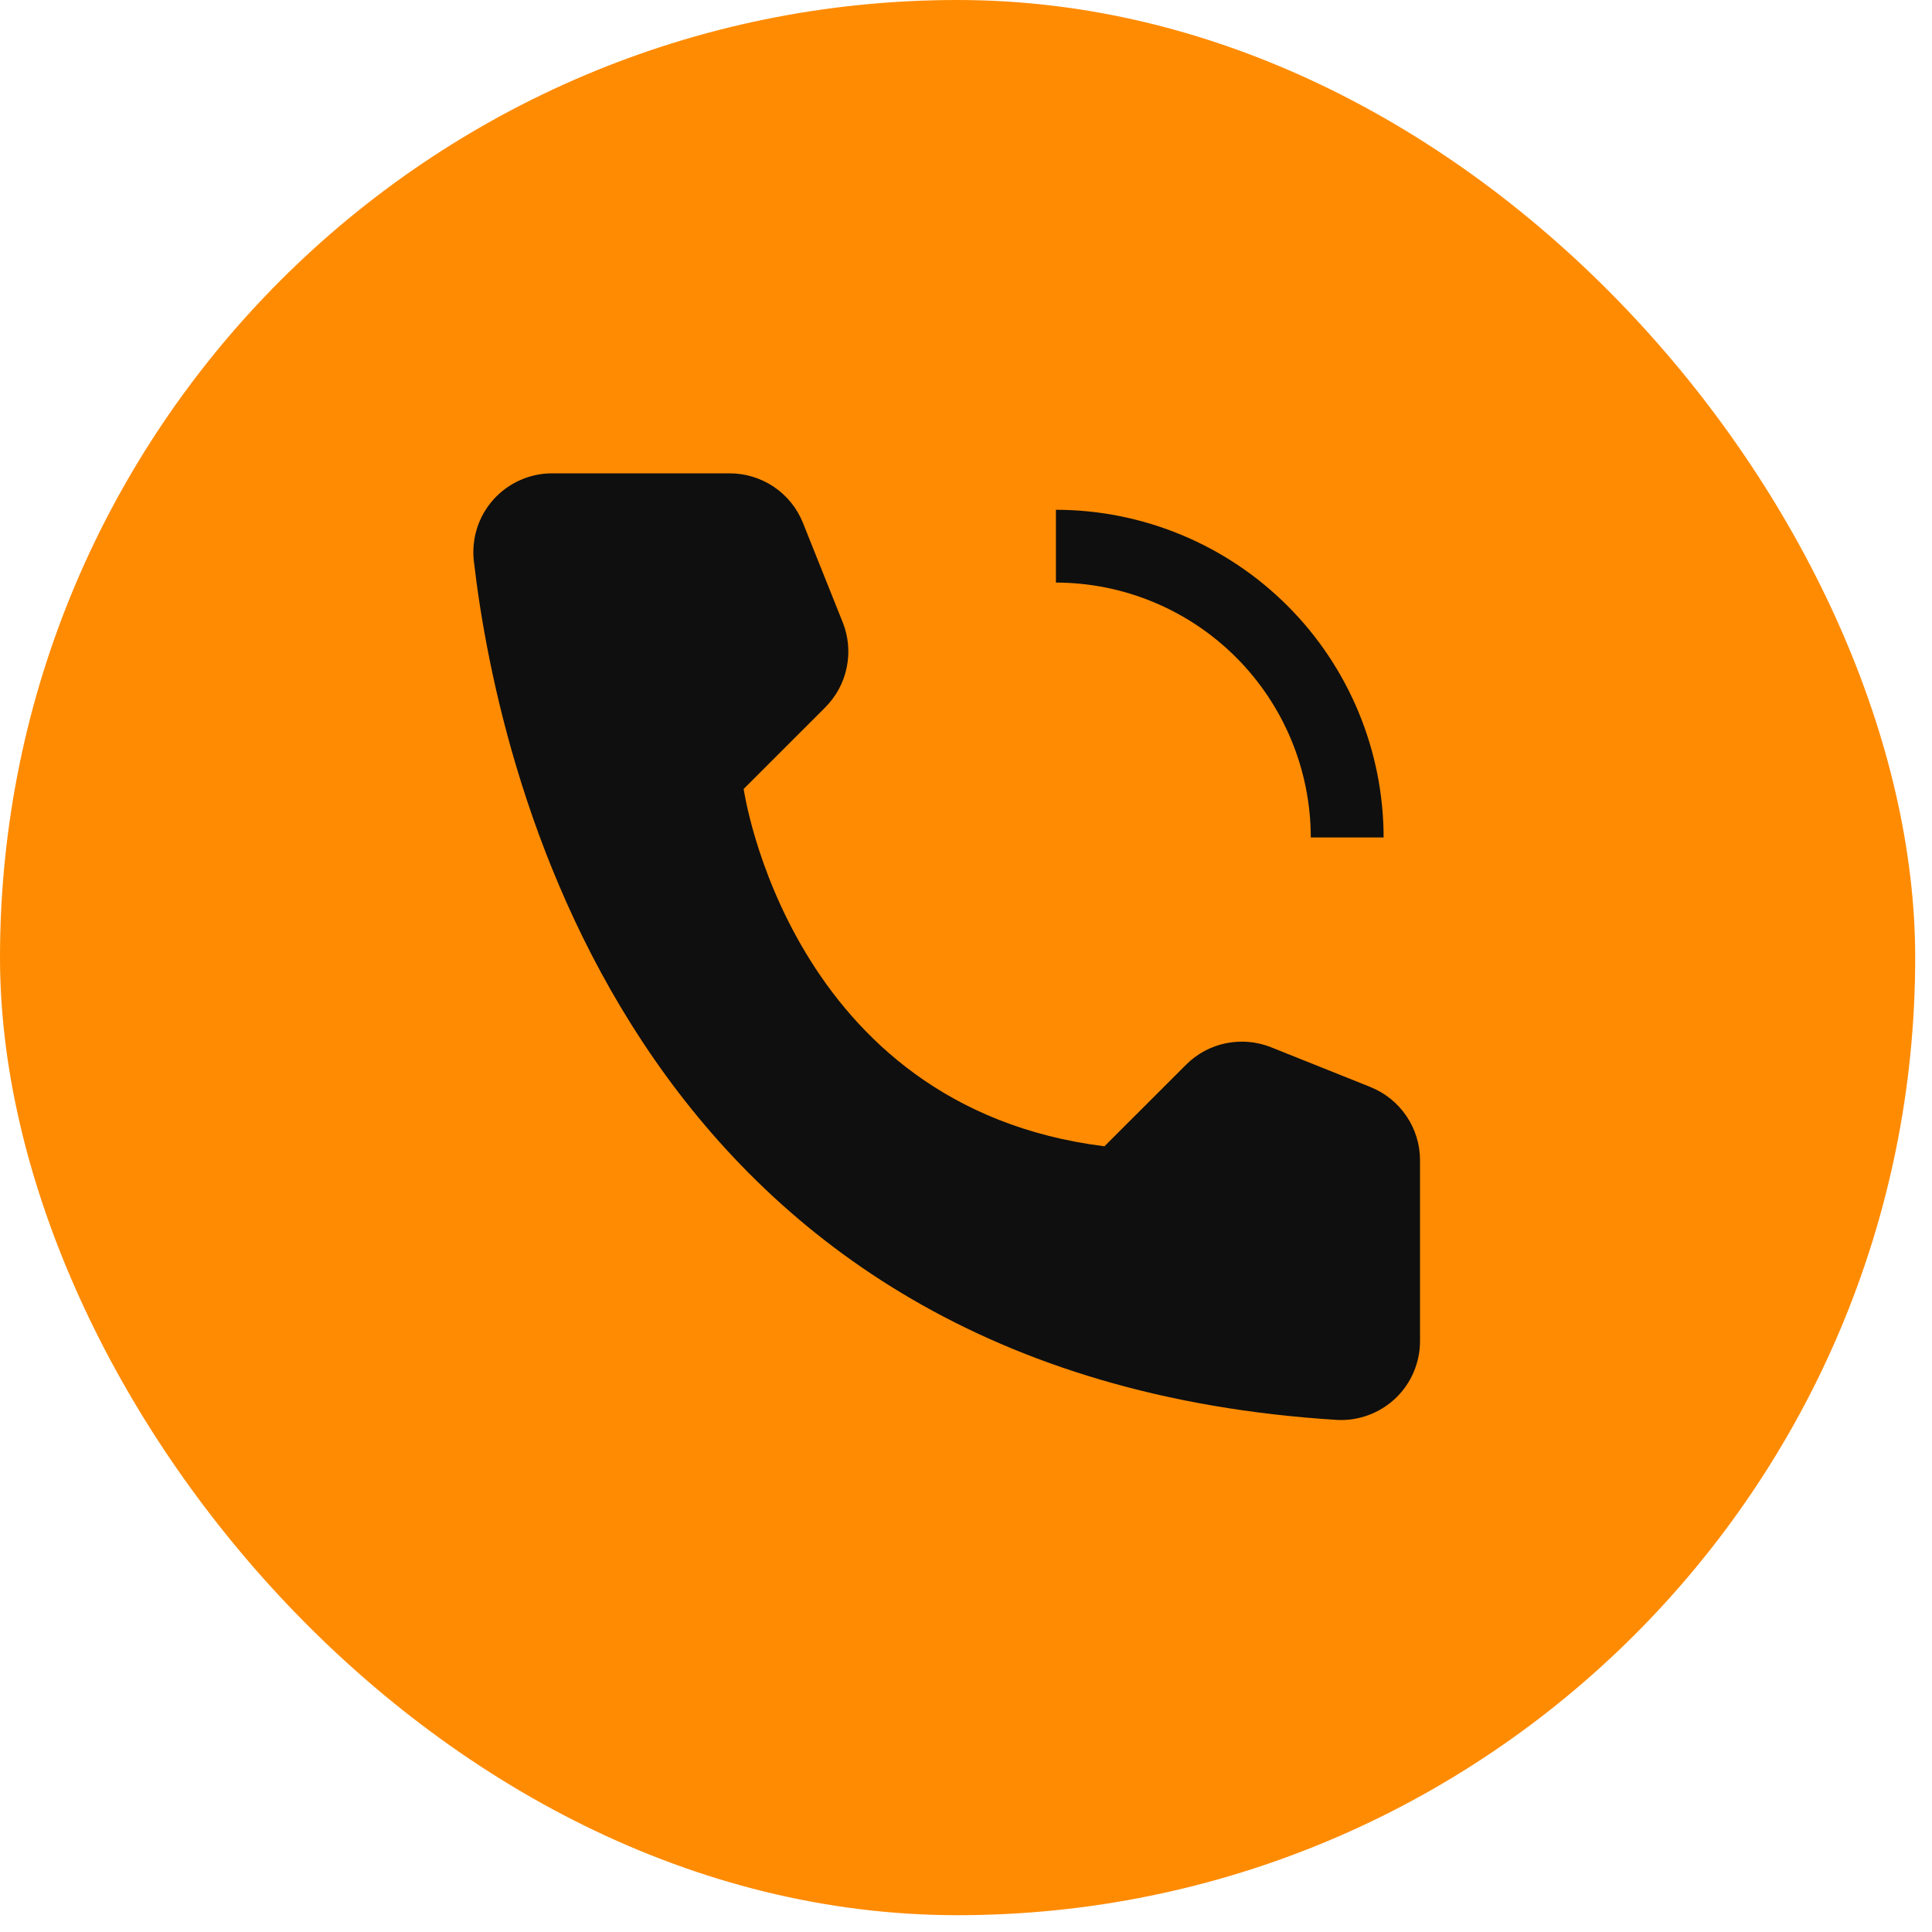
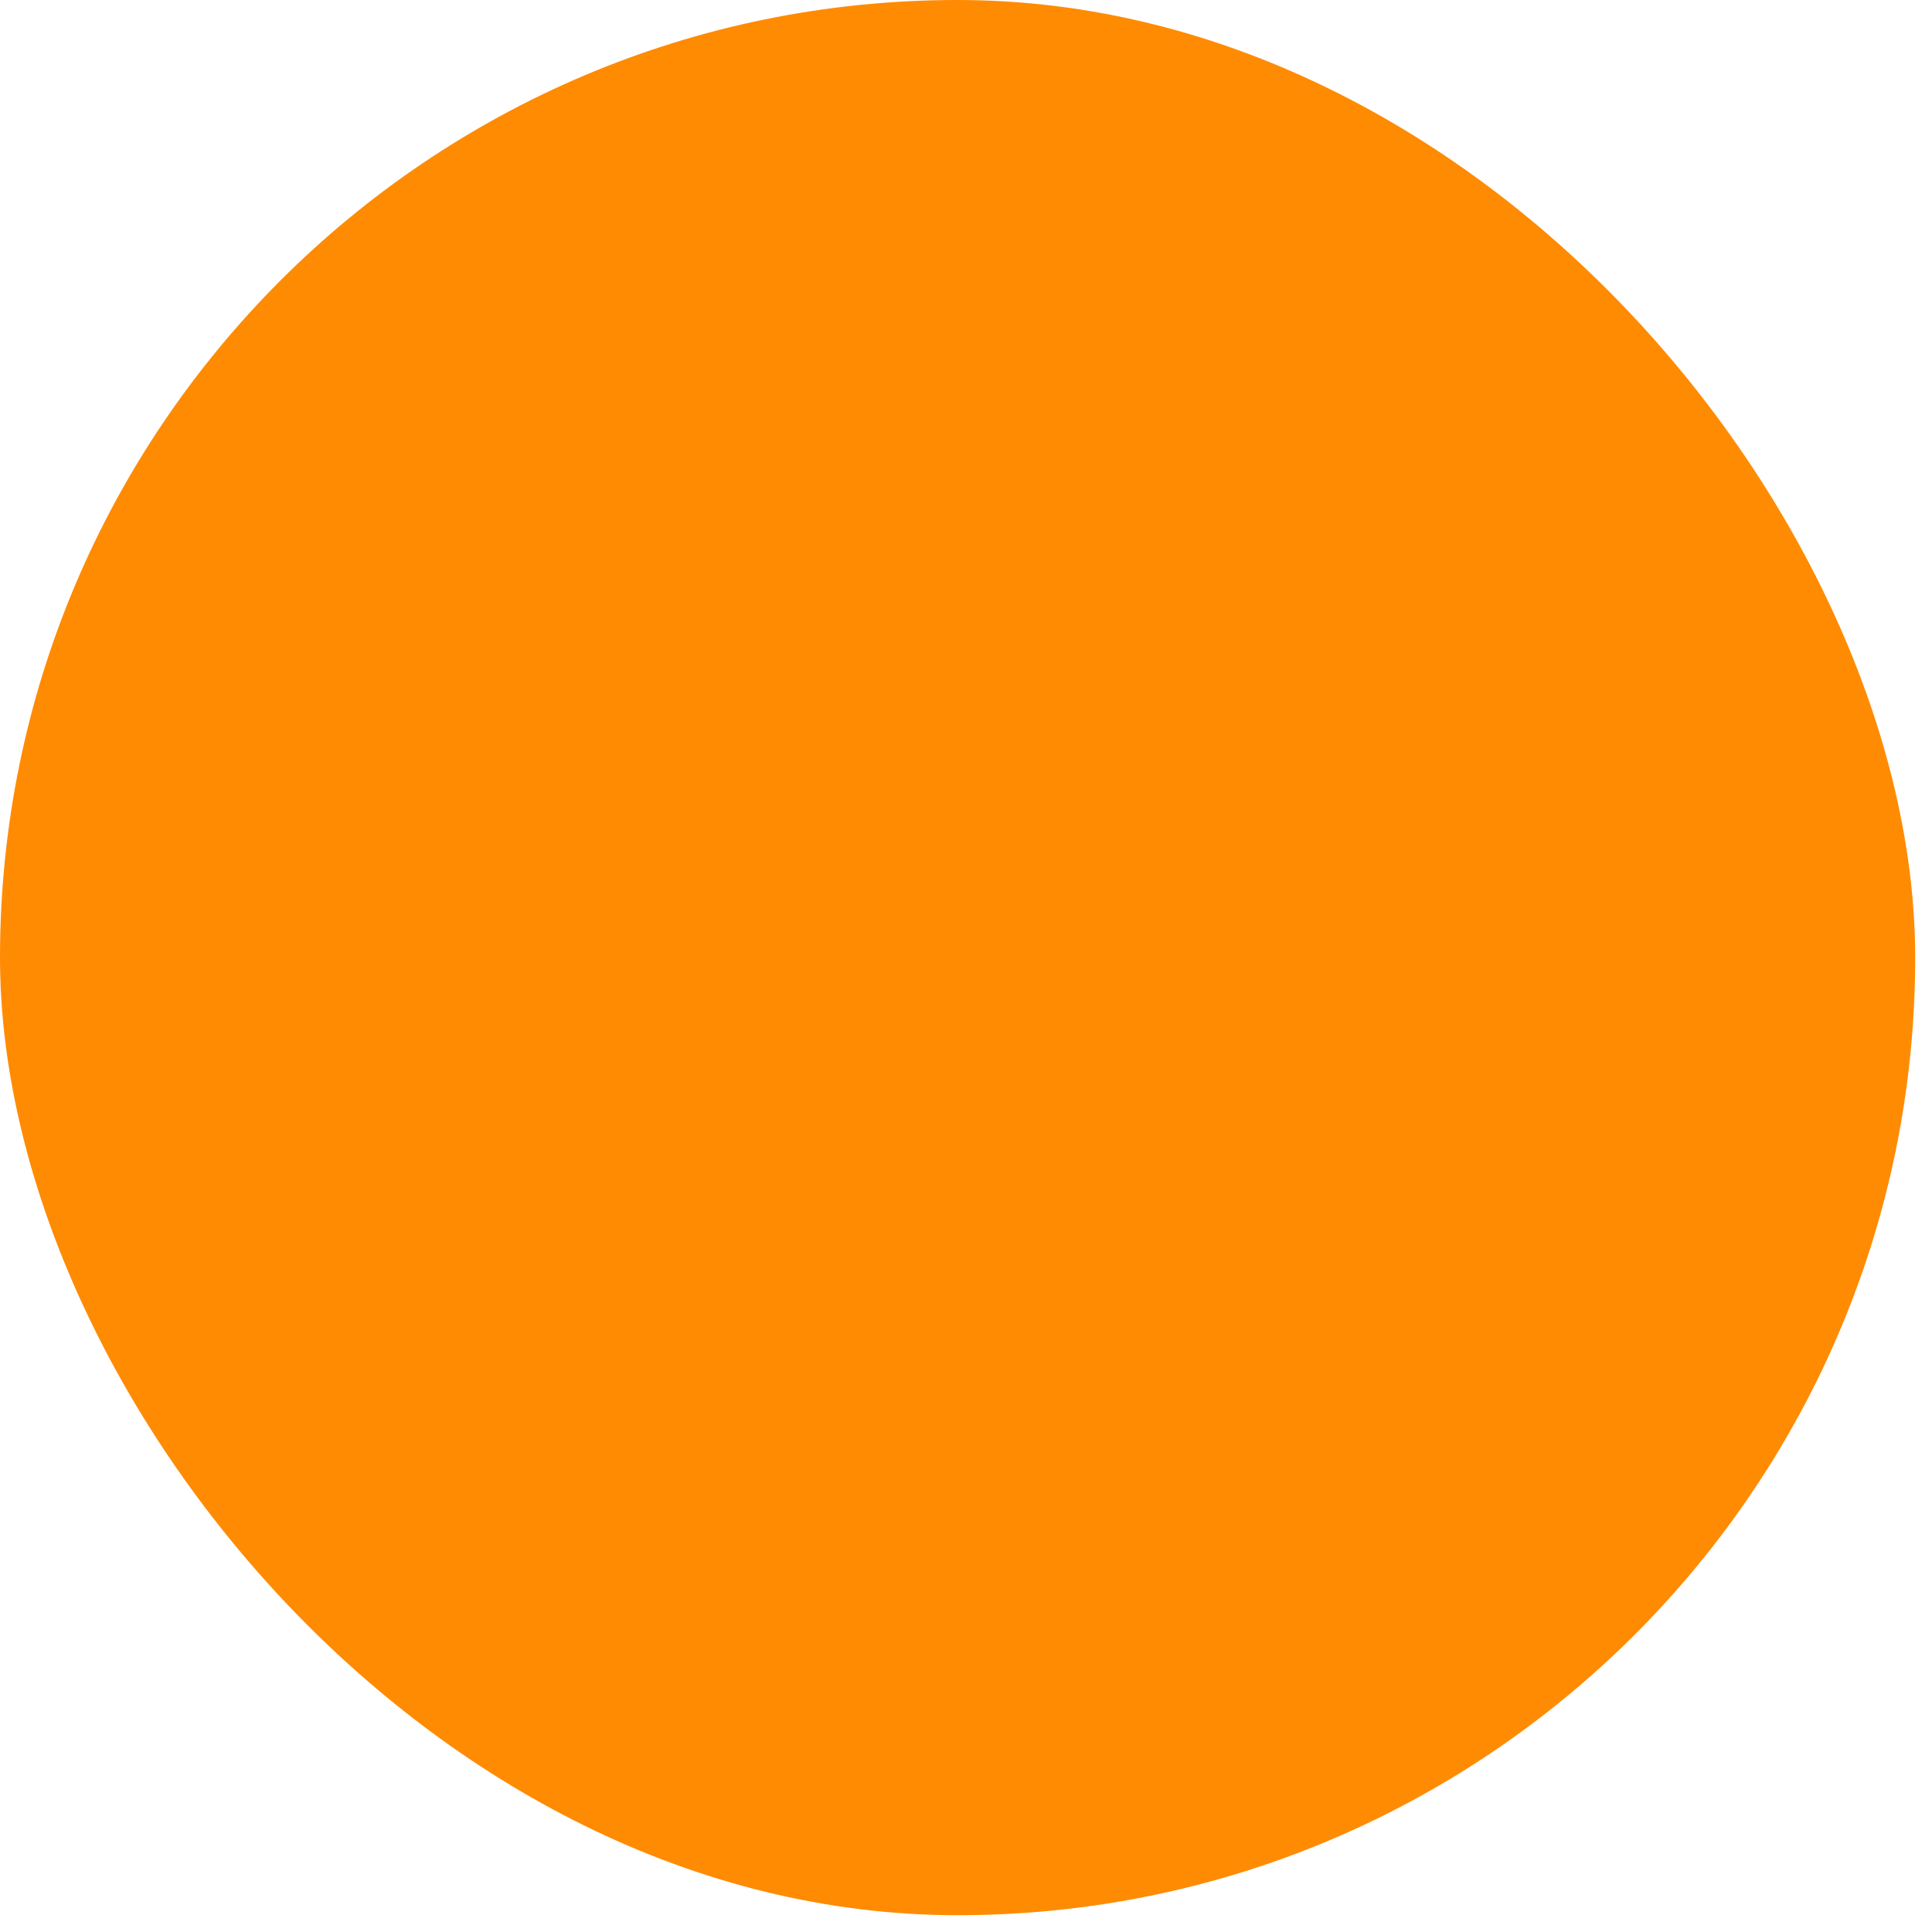
<svg xmlns="http://www.w3.org/2000/svg" width="50" height="50" viewBox="0 0 50 50" fill="none">
  <rect width="49.565" height="49.565" rx="24.783" fill="#FF8B02" />
  <path d="M32.038 21.674H30.154C30.153 20.924 29.855 20.205 29.325 19.675C28.795 19.145 28.076 18.847 27.327 18.847V16.962C28.576 16.963 29.773 17.46 30.657 18.344C31.54 19.227 32.037 20.424 32.038 21.674Z" fill="#FF8B02" />
-   <path d="M35.808 21.674H33.923C33.921 19.925 33.225 18.248 31.989 17.012C30.752 15.775 29.075 15.079 27.327 15.077V13.193C29.575 13.195 31.731 14.089 33.321 15.679C34.911 17.269 35.805 19.425 35.808 21.674ZM28.583 29.666L30.694 27.556C30.976 27.273 31.335 27.079 31.727 26.999C32.118 26.919 32.525 26.955 32.896 27.103L35.467 28.132C35.845 28.284 36.17 28.546 36.399 28.884C36.628 29.221 36.75 29.62 36.75 30.028V34.703C36.751 34.981 36.694 35.256 36.585 35.512C36.476 35.767 36.316 35.998 36.114 36.189C35.913 36.38 35.674 36.528 35.413 36.624C35.153 36.72 34.875 36.762 34.598 36.747C16.578 35.626 12.939 20.364 12.263 14.519C12.231 14.234 12.259 13.944 12.346 13.67C12.433 13.396 12.577 13.144 12.769 12.929C12.961 12.715 13.196 12.544 13.458 12.427C13.721 12.309 14.006 12.249 14.293 12.25H18.885C19.293 12.25 19.692 12.373 20.03 12.601C20.368 12.83 20.63 13.155 20.781 13.534L21.809 16.104C21.958 16.476 21.994 16.882 21.913 17.273C21.833 17.665 21.64 18.024 21.357 18.307L19.246 20.418C19.246 20.418 20.416 28.646 28.583 29.666Z" fill="#0F0F0F" />
</svg>